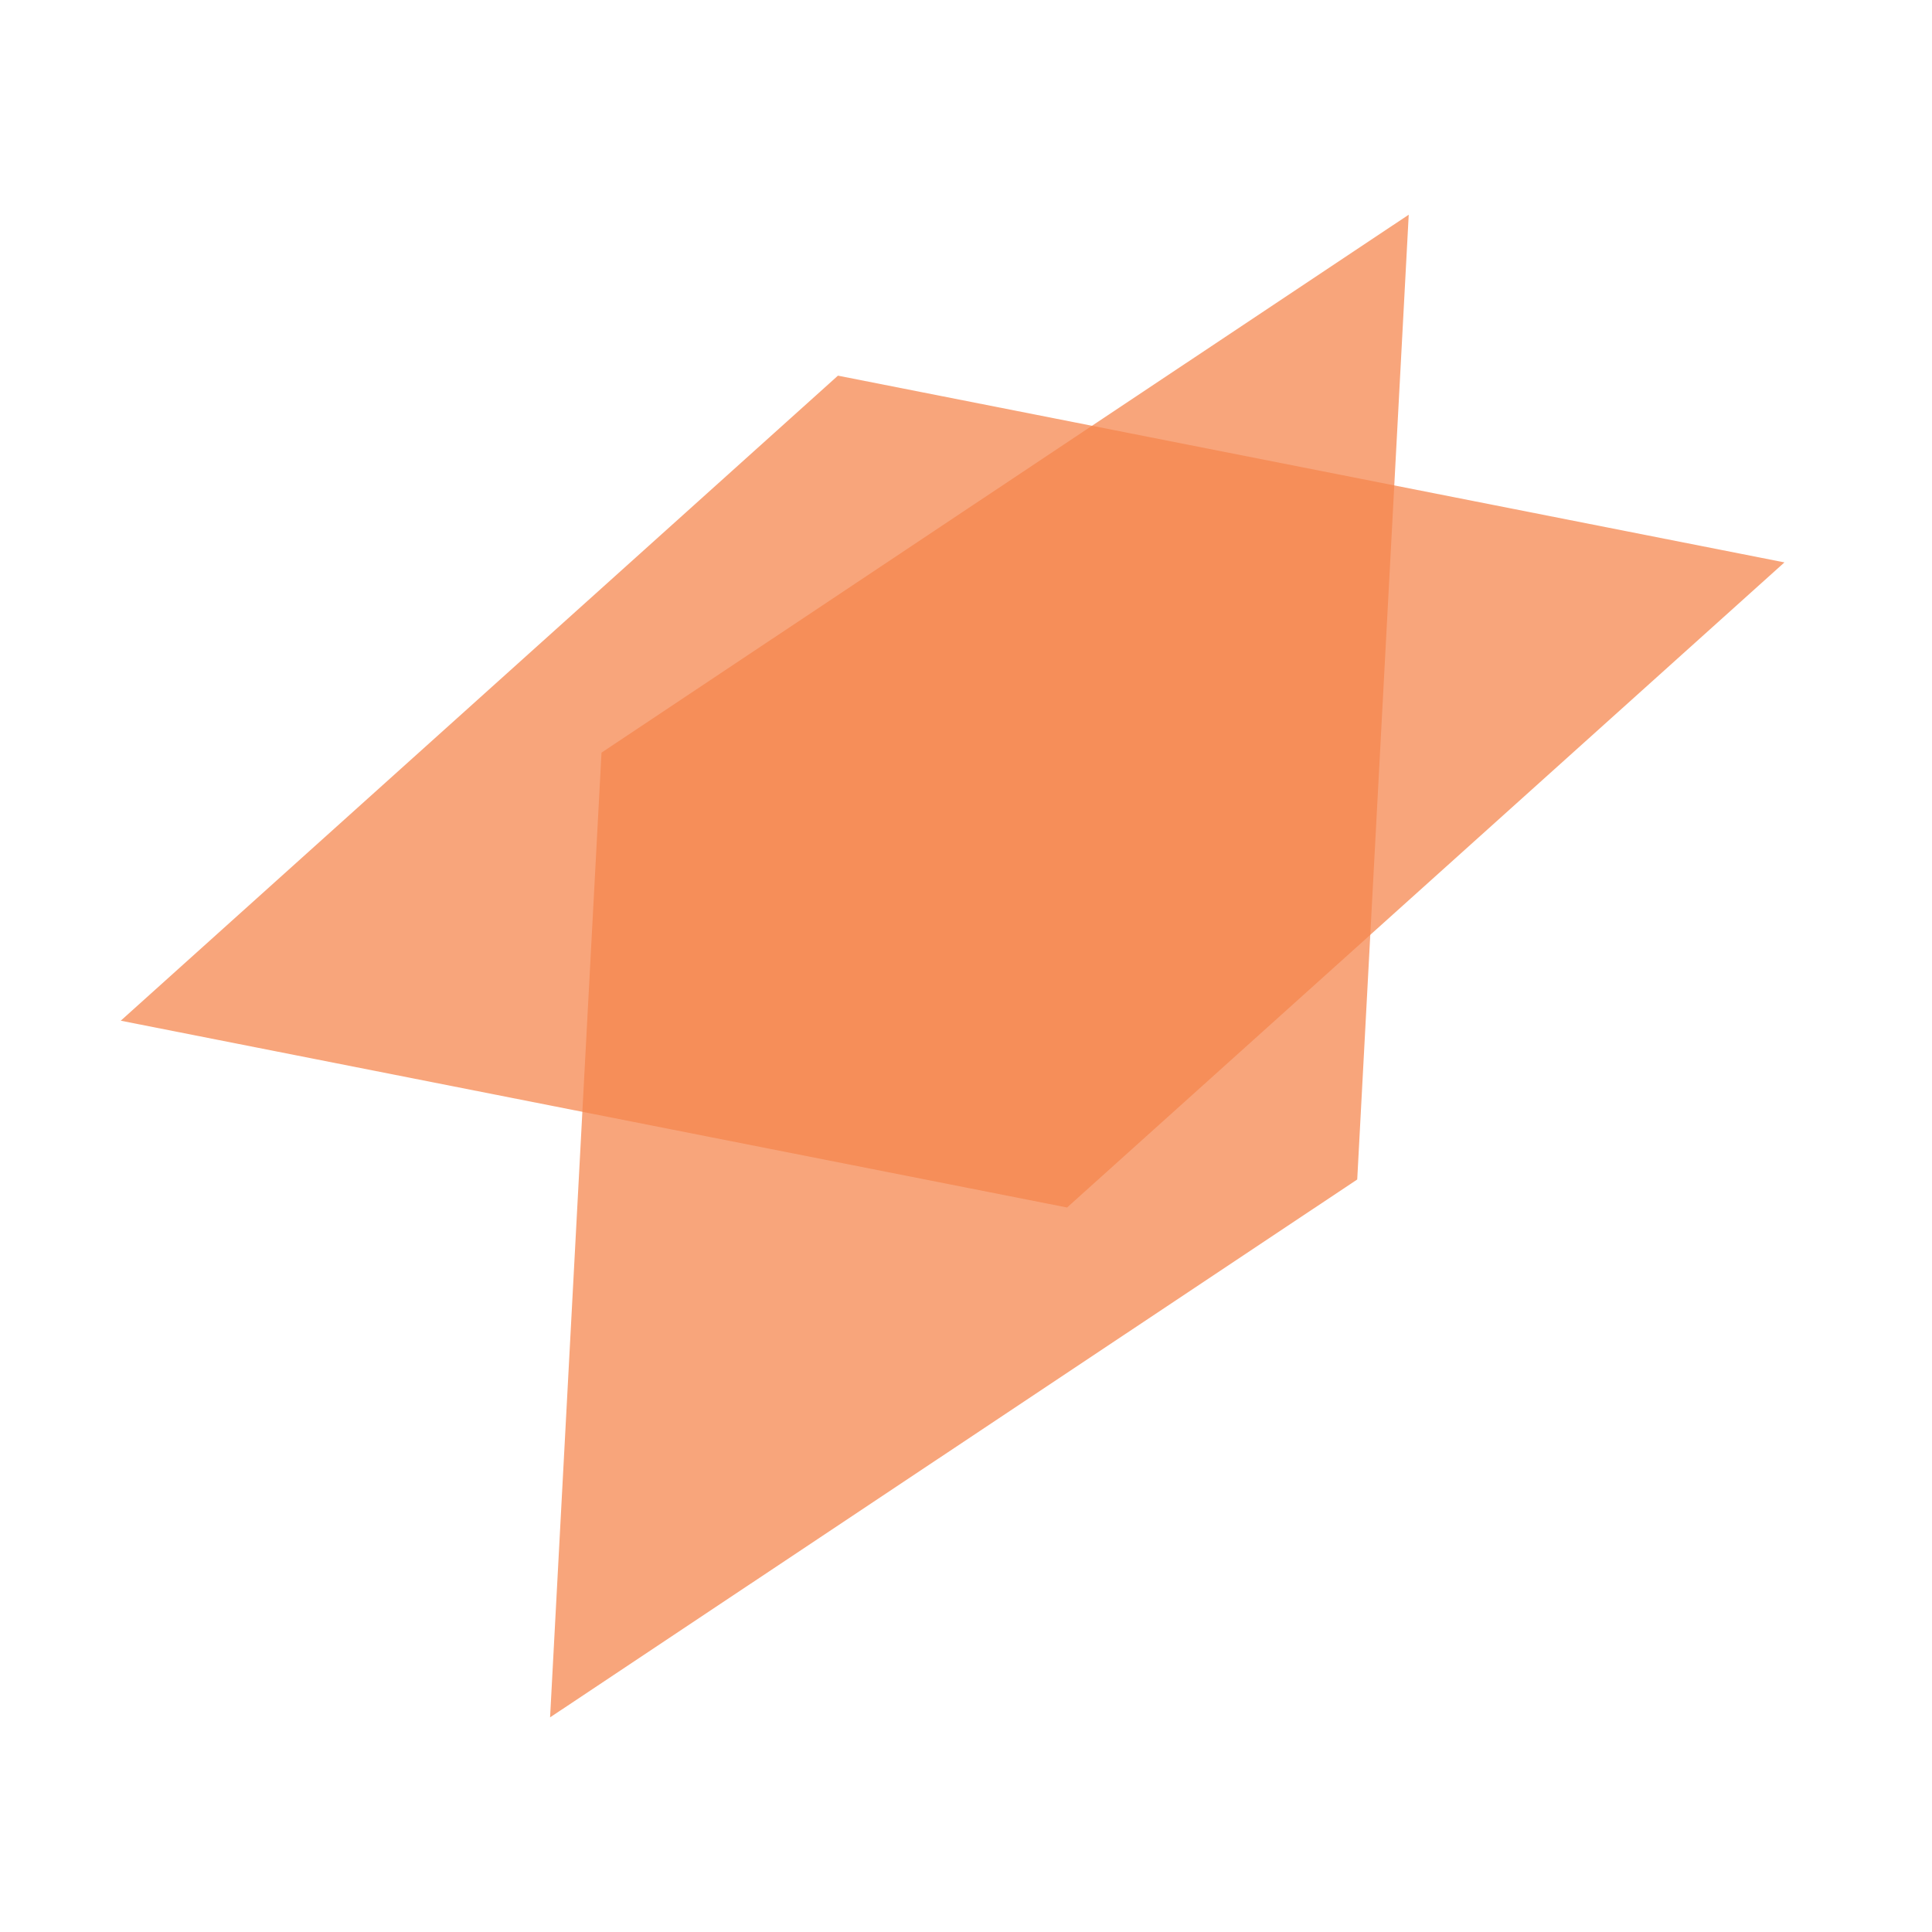
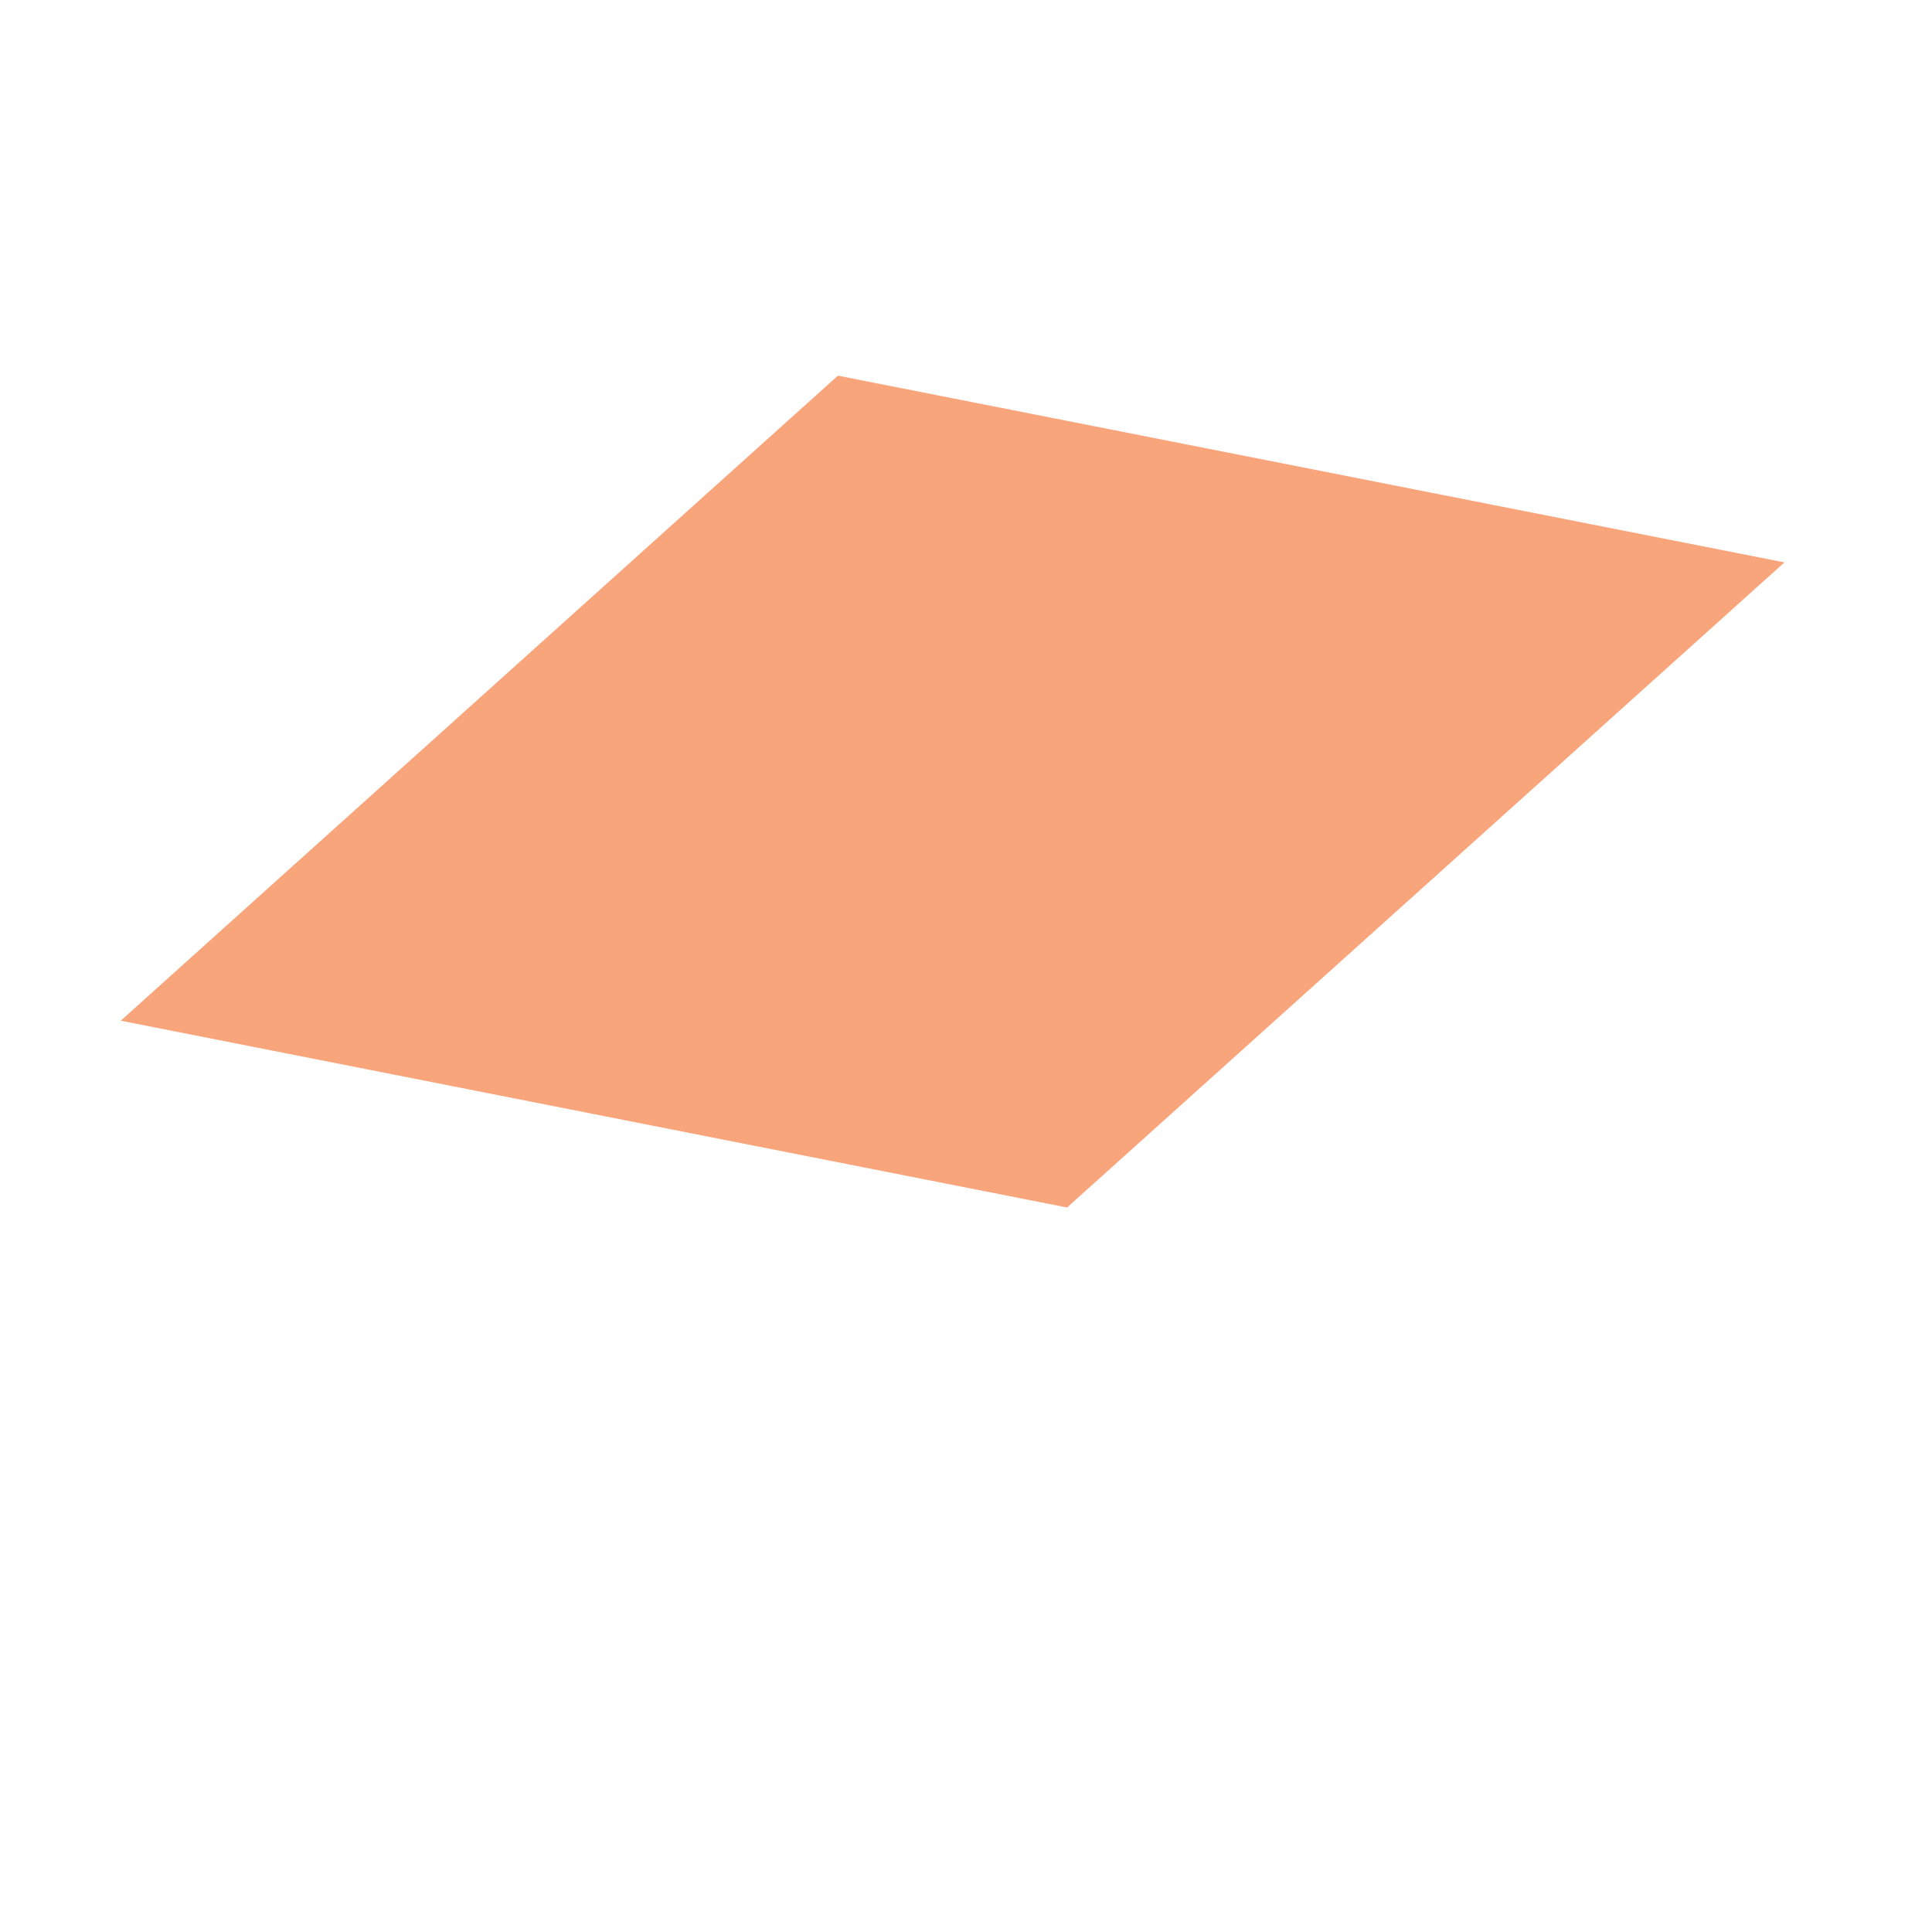
<svg xmlns="http://www.w3.org/2000/svg" width="32" height="32" viewBox="0 0 32 32" fill="none">
  <g clip-path="url(#clip0_106_1585)">
-     <path opacity="0.74" d="M22.48 19.536L23.333 3.556L9.963 12.466L9.111 28.445L22.48 19.536Z" fill="#F5864D" />
    <path opacity="0.74" d="M17.674 20L29.556 9.315L13.879 6.222L2 16.906L17.674 20Z" fill="#F5864D" />
  </g>
  <defs>
    <clipPath id="clip0_106_1585">
      <rect width="32" height="32" fill="white" />
    </clipPath>
  </defs>
</svg>